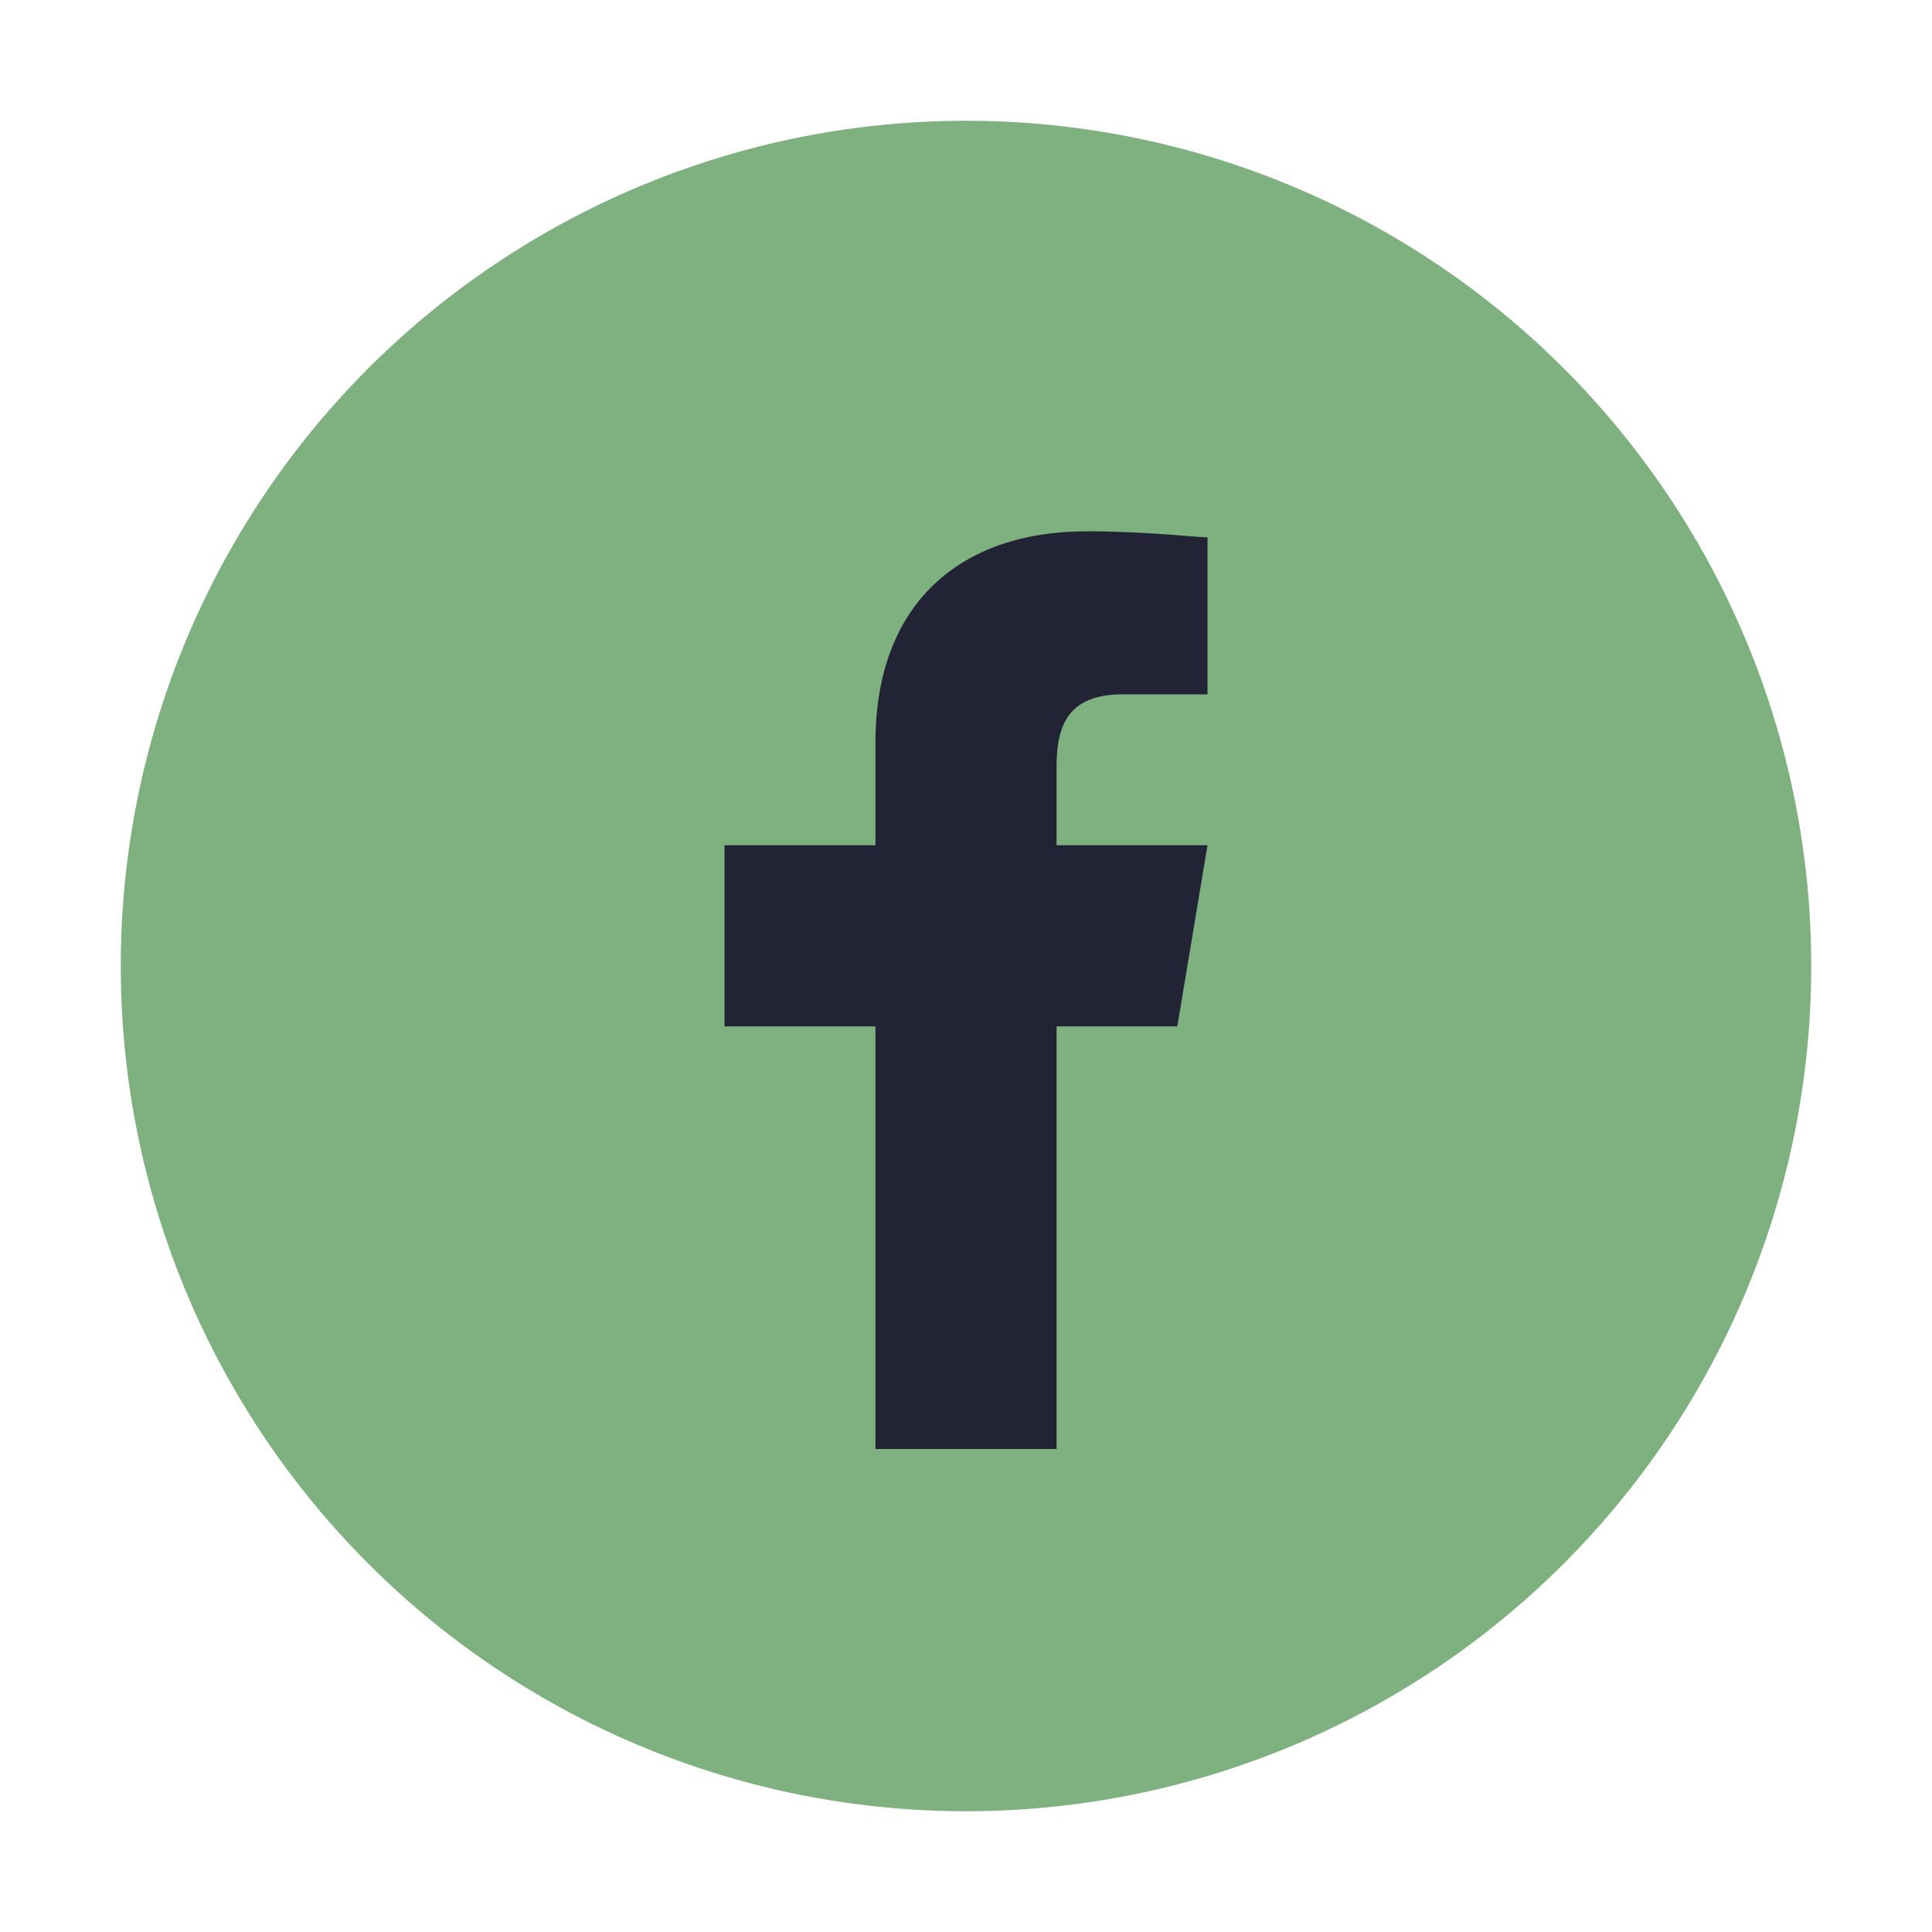
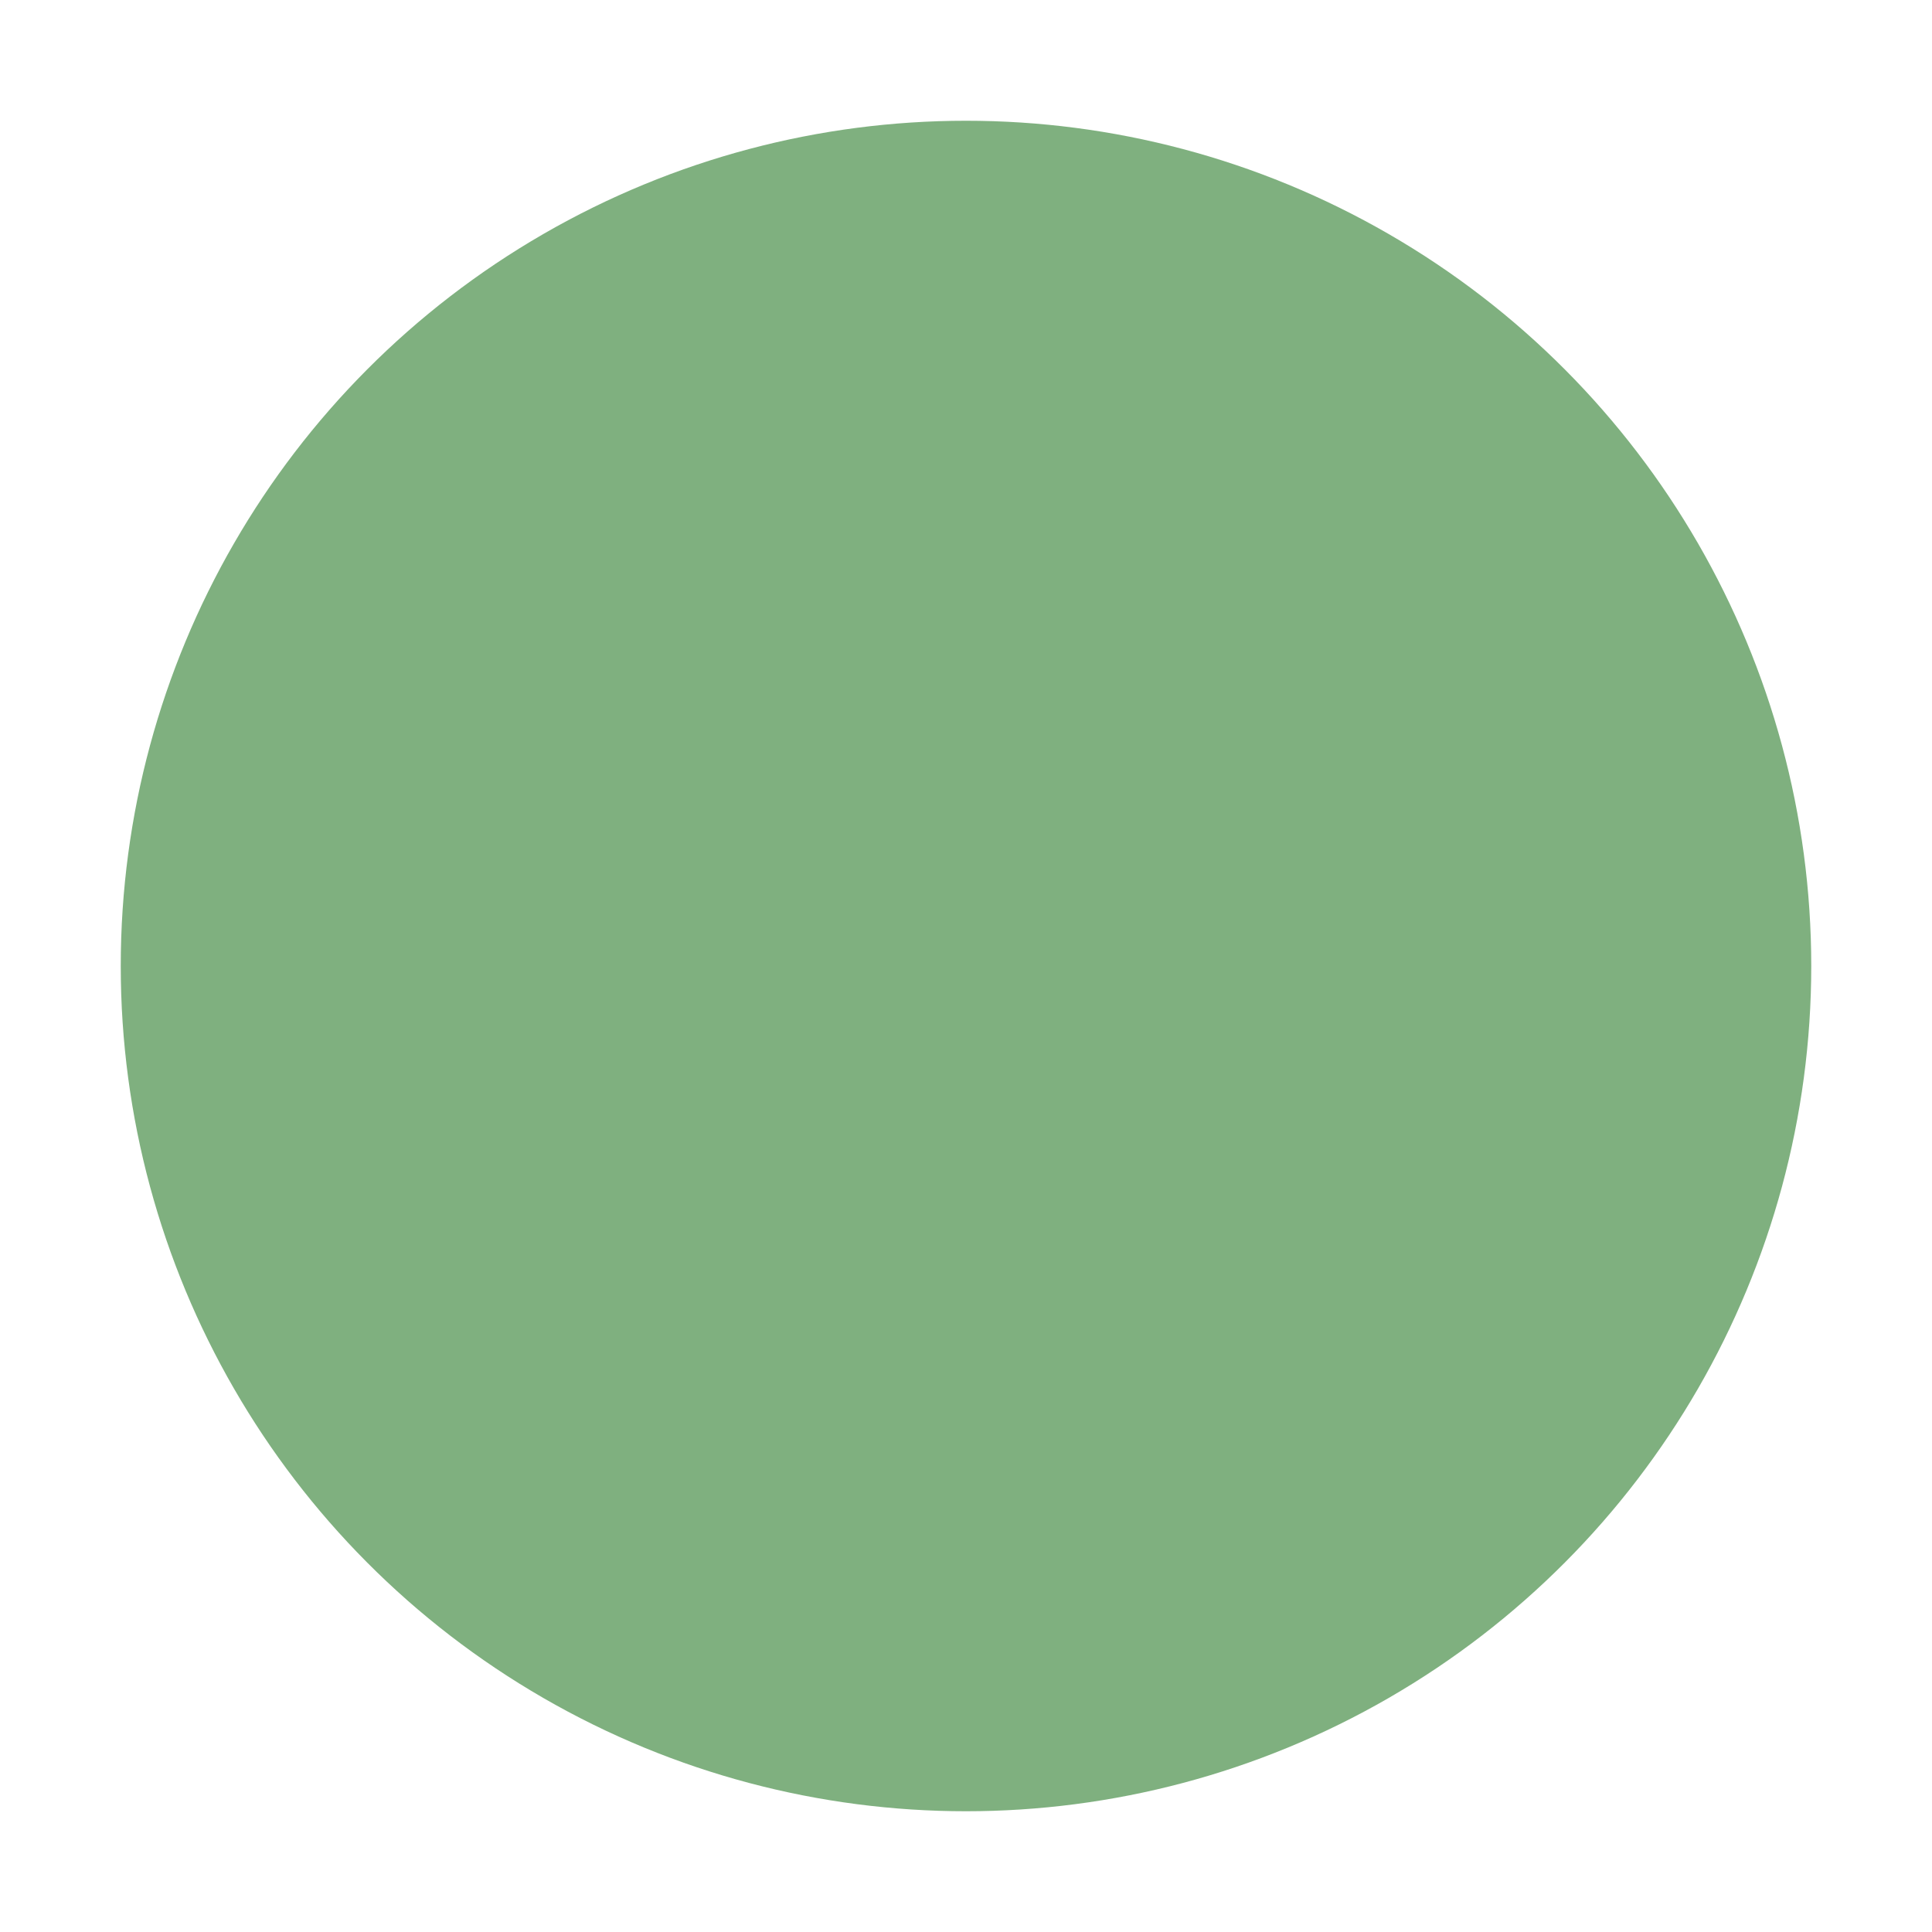
<svg xmlns="http://www.w3.org/2000/svg" width="32" height="32" viewBox="0 0 32 32">
  <circle cx="16" cy="16" r="14" fill="#7FB07F" />
-   <path d="M17.5 24v-7h2l.5-3h-2.5v-1.3c0-.7.2-1.2 1.1-1.2H20V8.9c-.2 0-1-.1-2-.1-2.1 0-3.5 1.2-3.5 3.5V14H12v3h2.5v7z" fill="#222435" />
</svg>